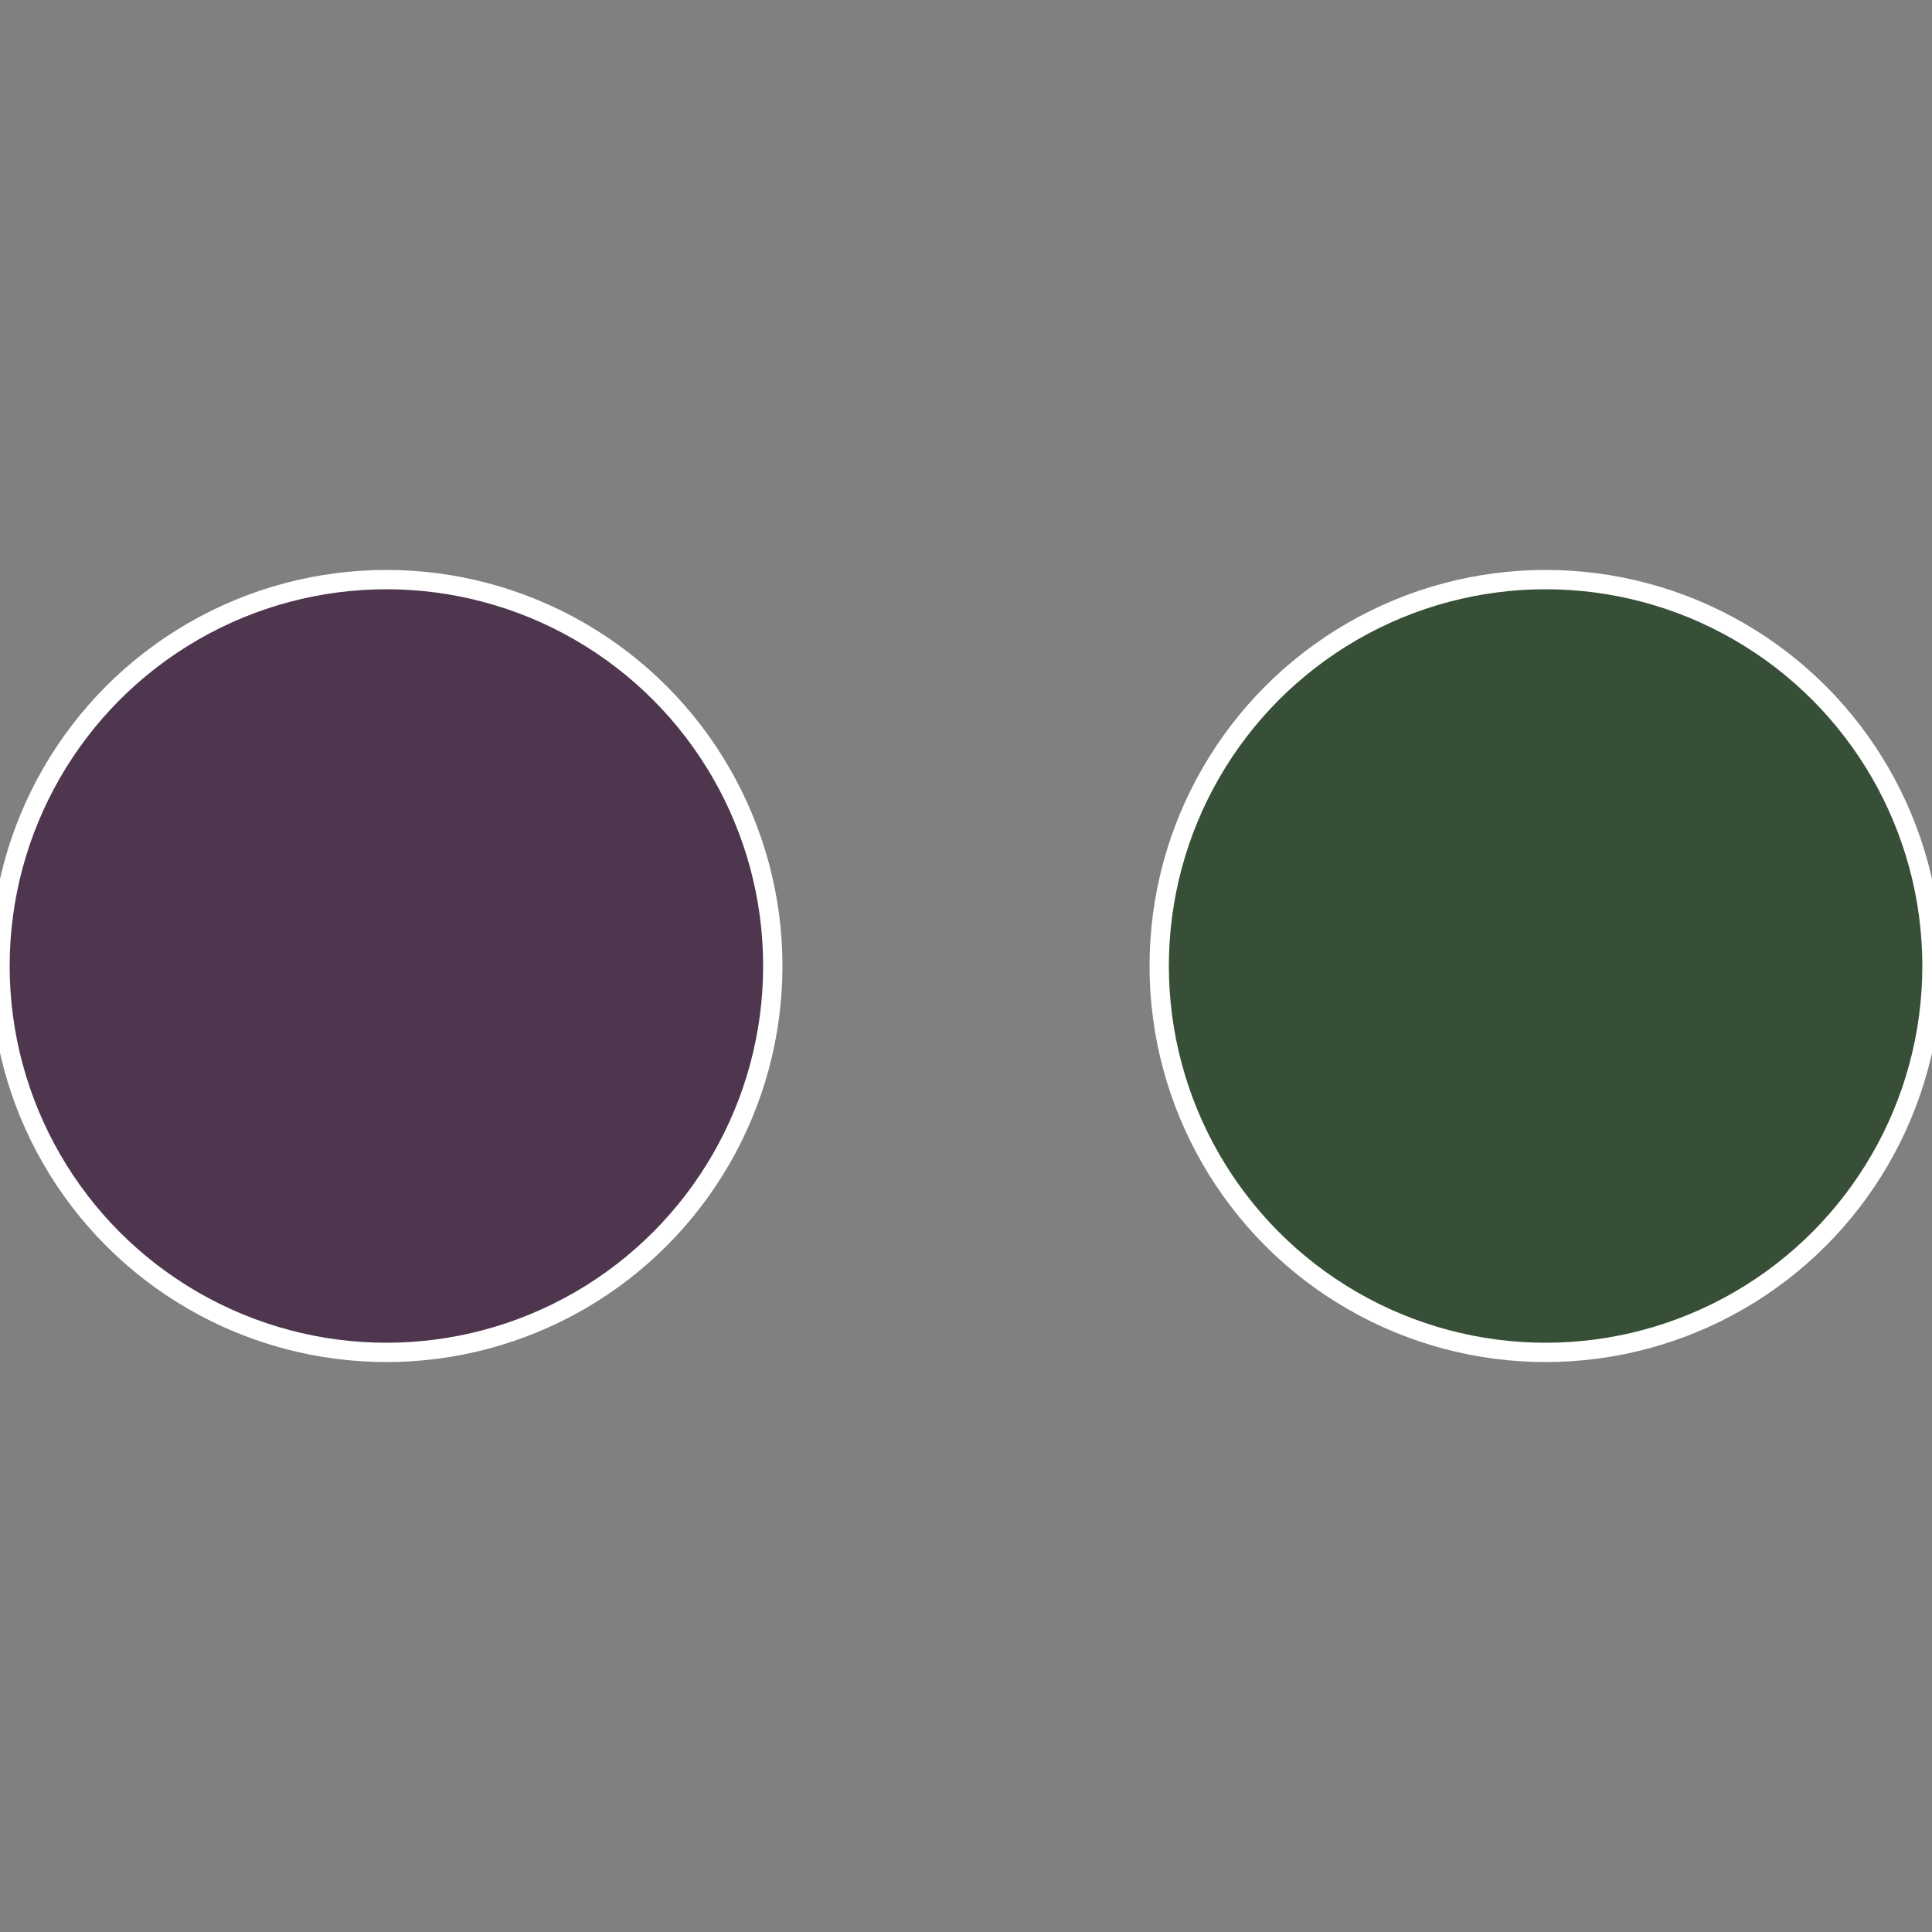
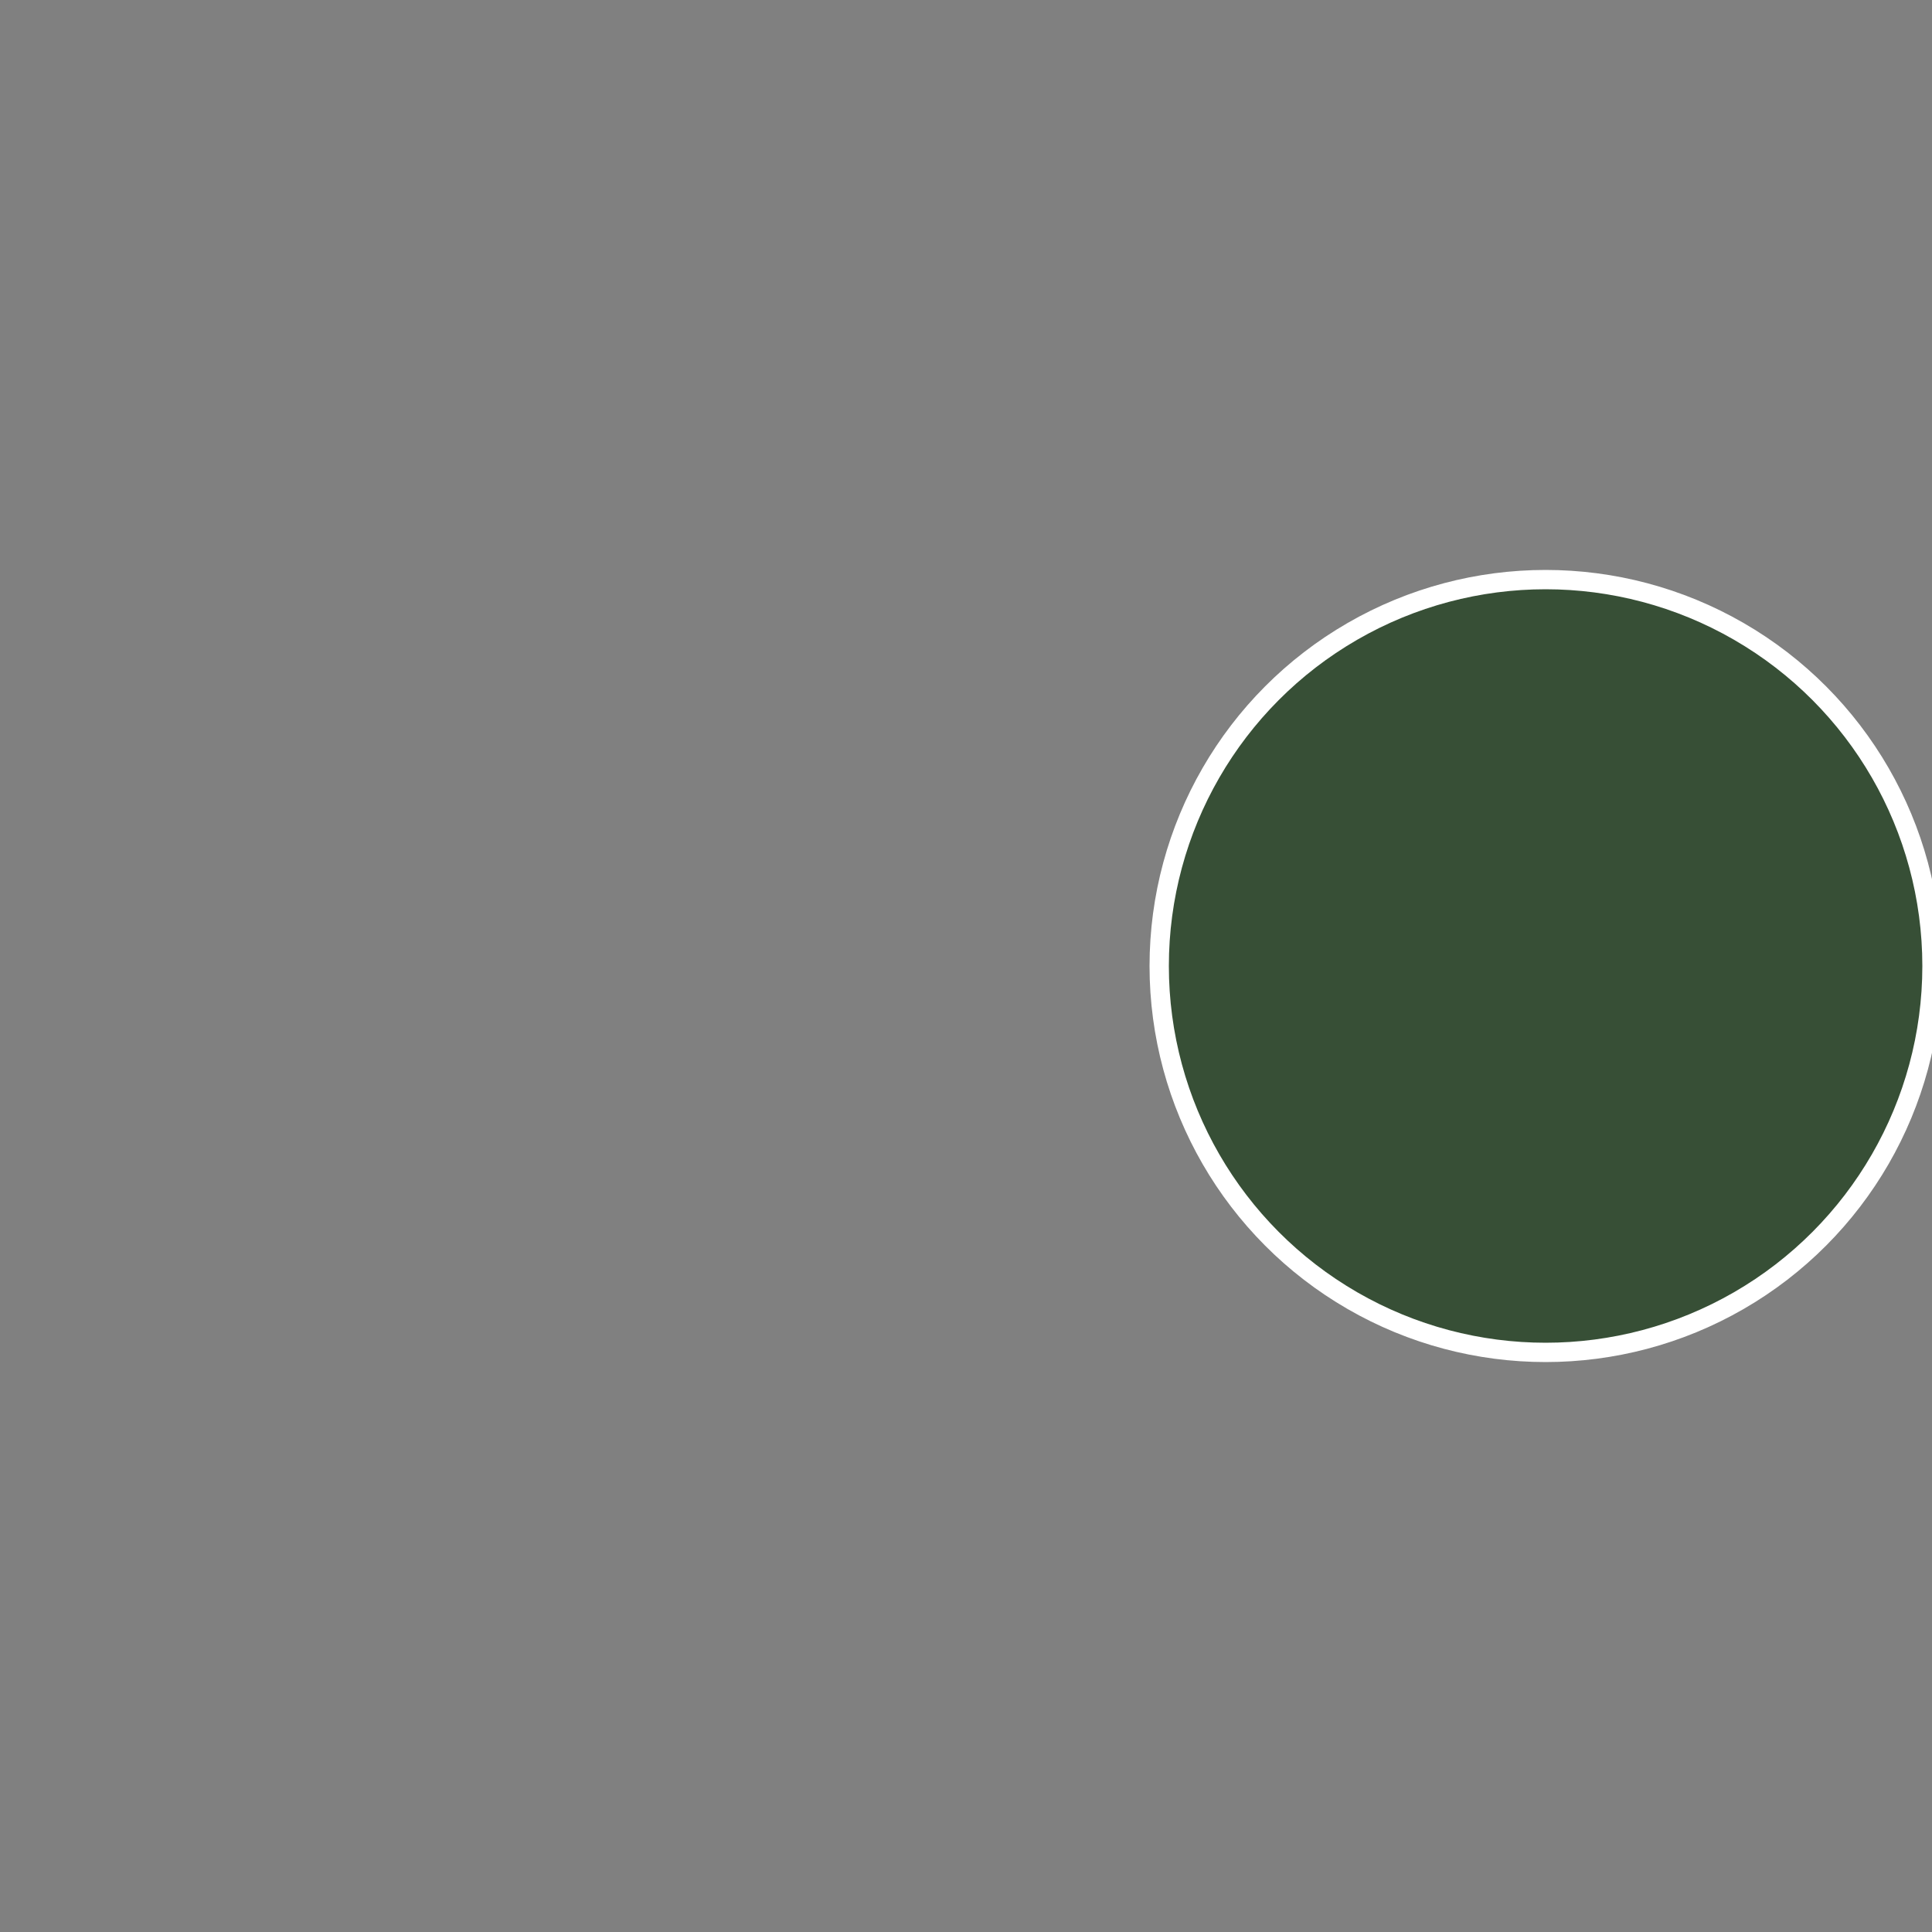
<svg xmlns="http://www.w3.org/2000/svg" width="500" height="500" viewBox="-1 -1 2 2">
  <rect x="-1" y="-1" width="2" height="2" fill="#808080" stroke="none" />
  <circle cx="0.6" cy="0" r="0.4" fill="#374f36" stroke="#fff" stroke-width="1%" />
-   <circle cx="-0.6" cy="7.3478807948841E-17" r="0.4" fill="#4e364f" stroke="#fff" stroke-width="1%" />
</svg>